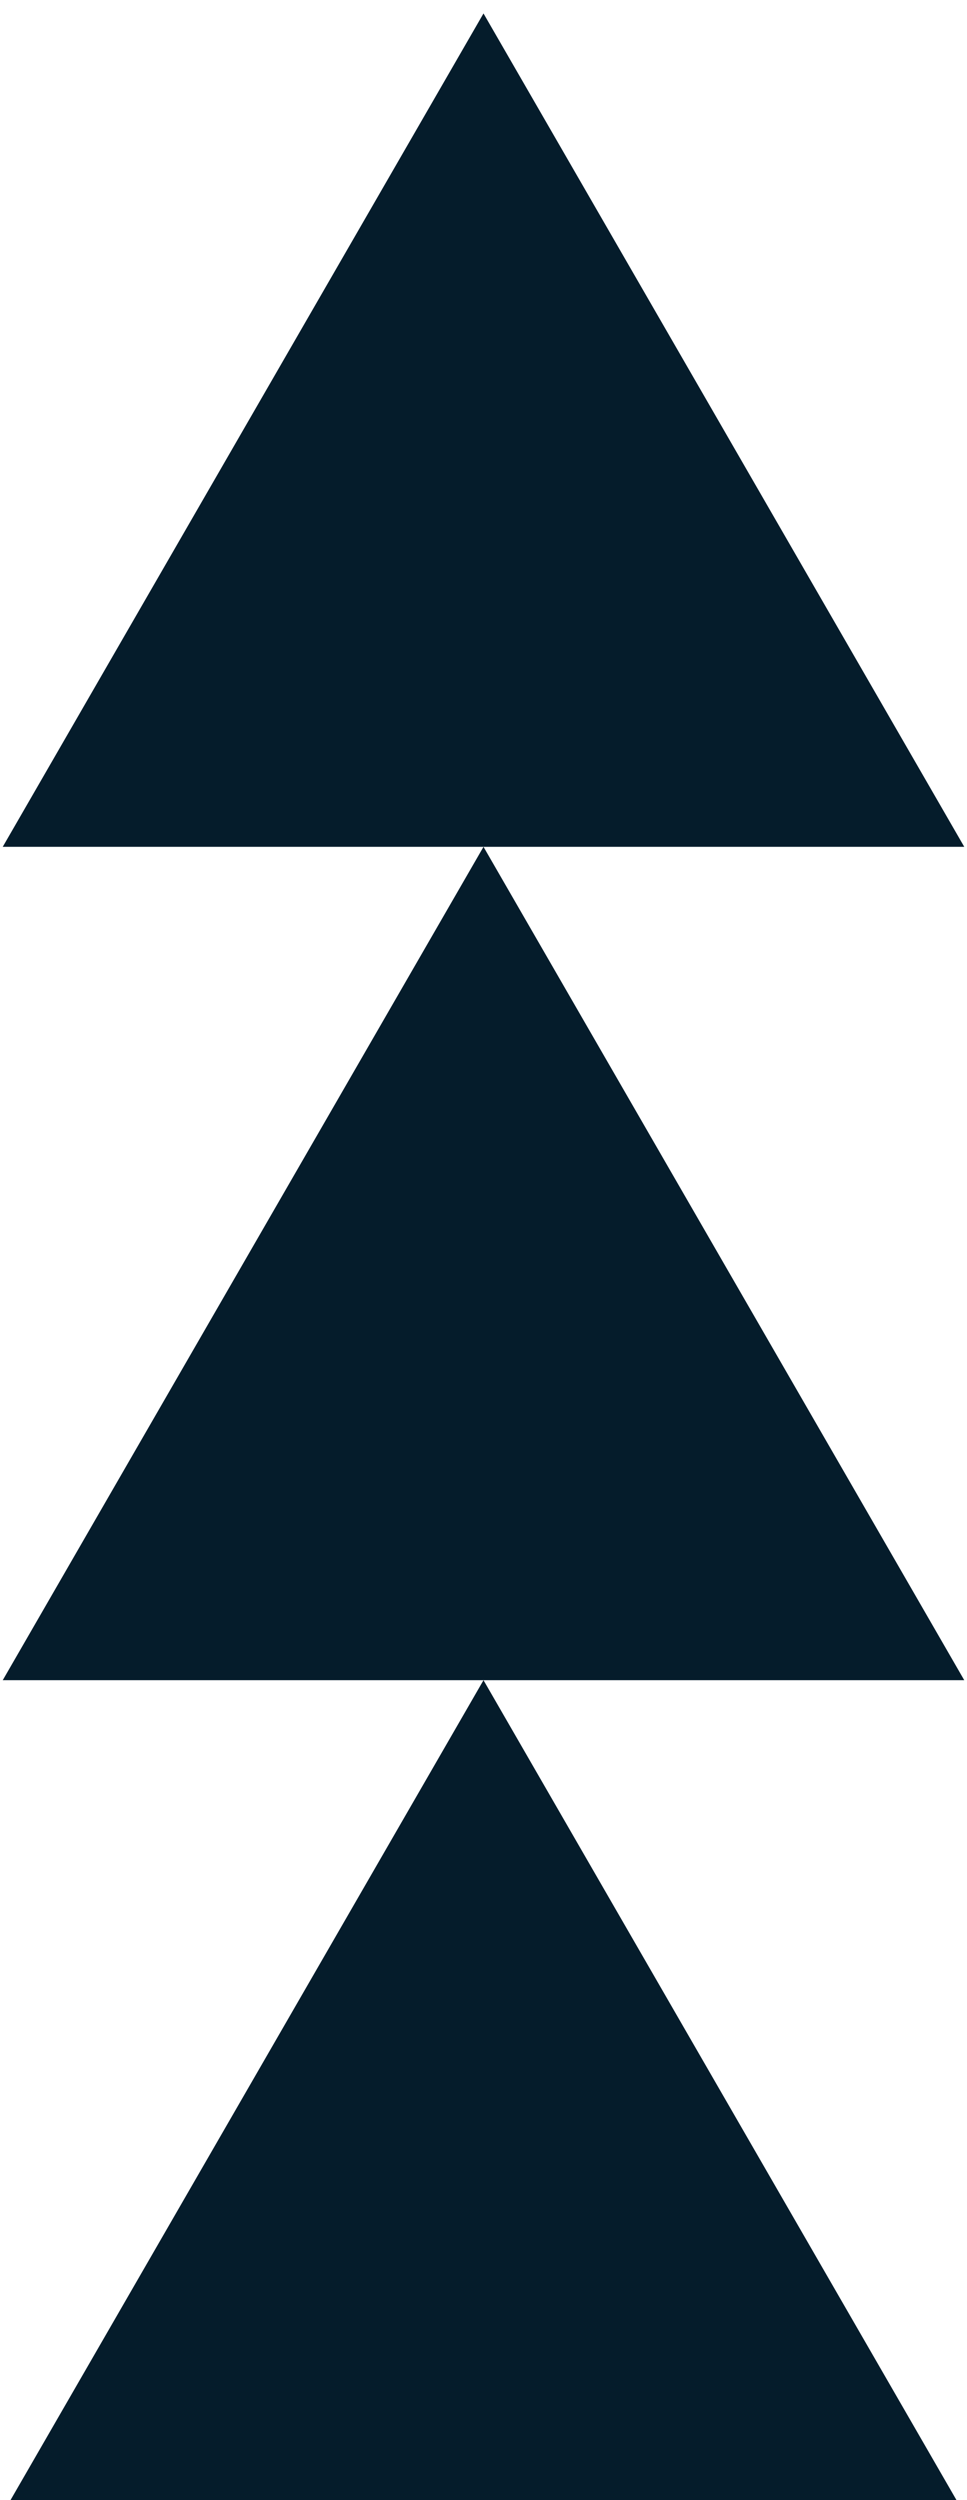
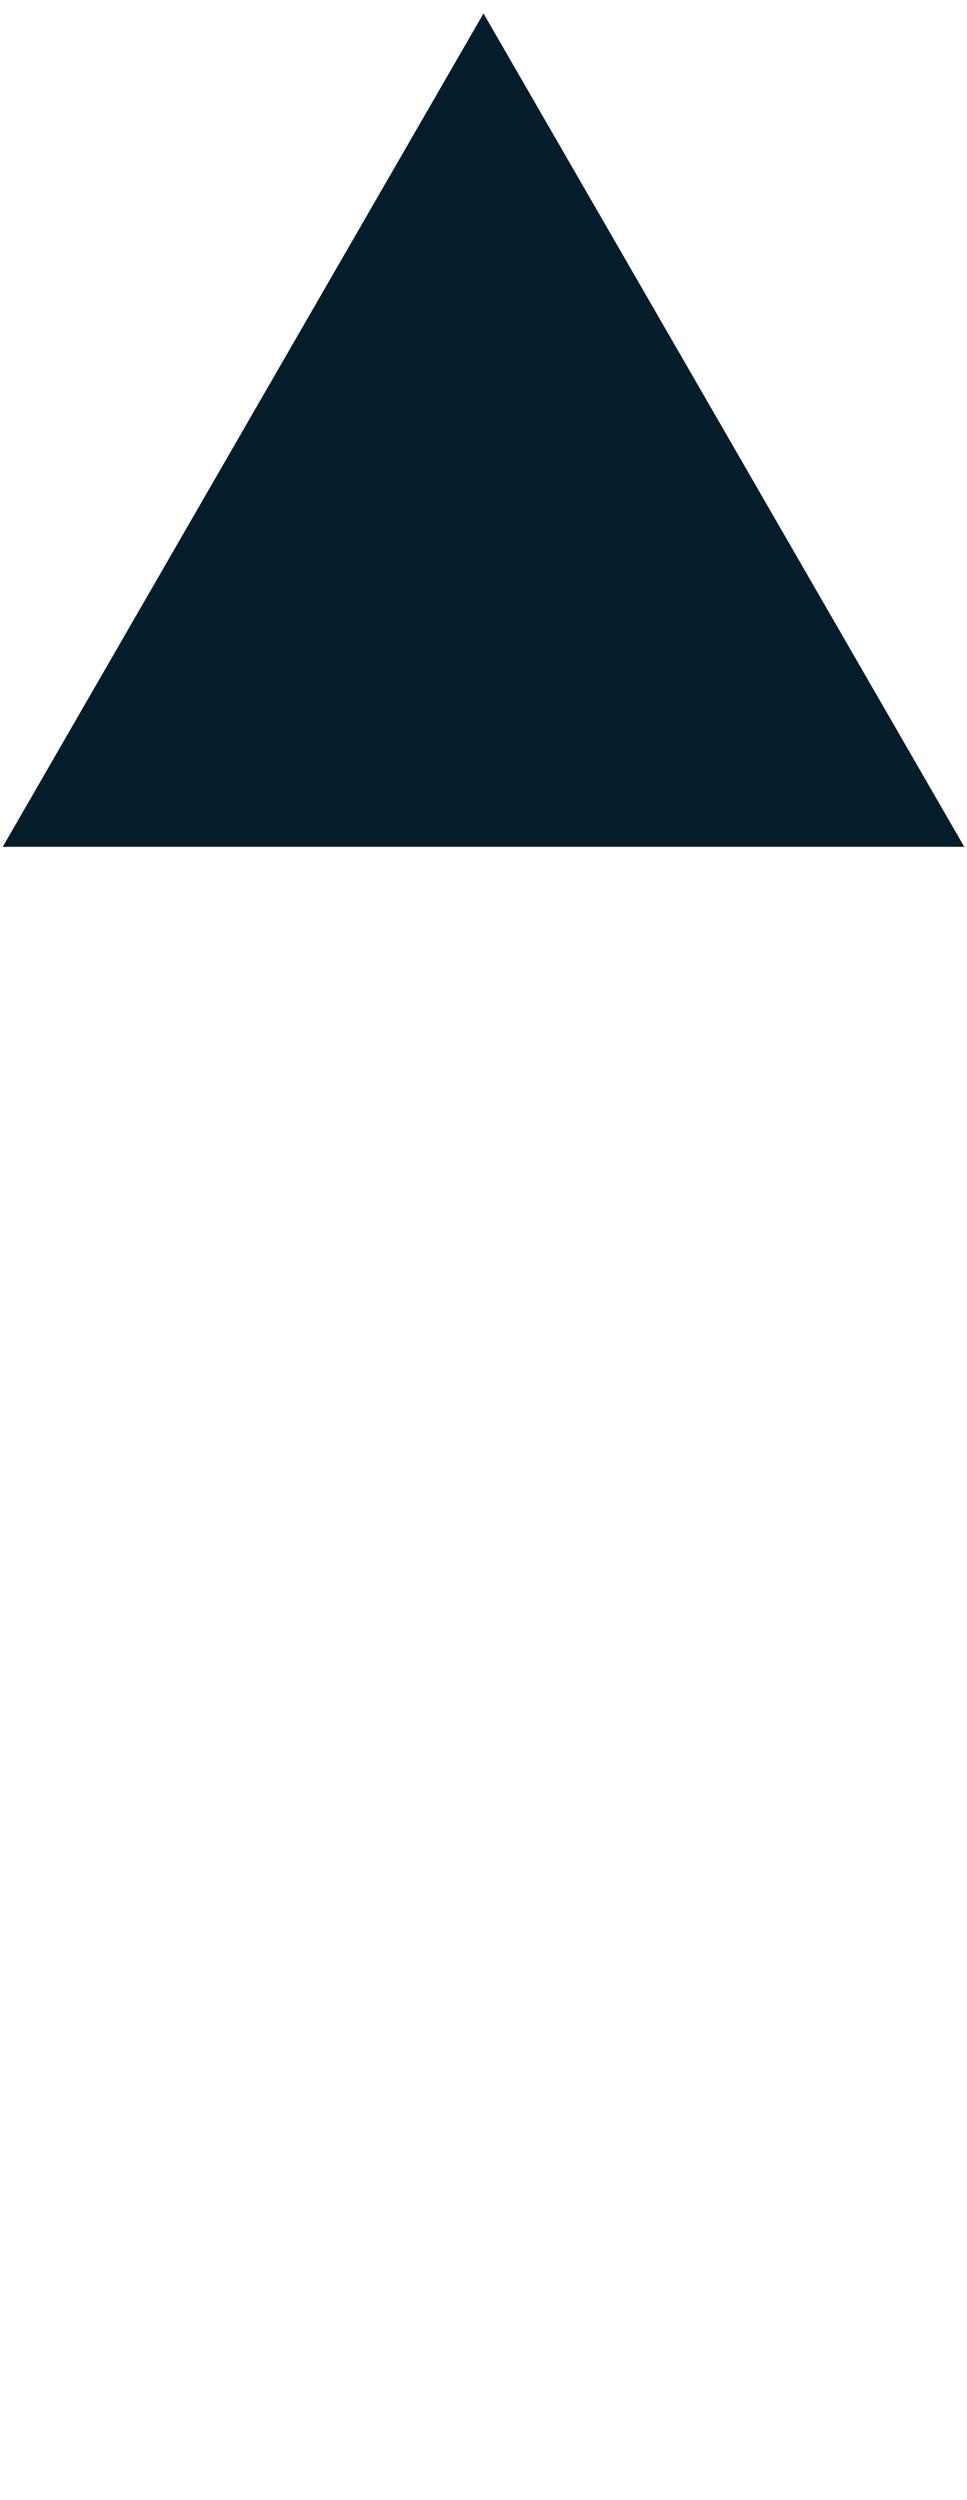
<svg xmlns="http://www.w3.org/2000/svg" xml:space="preserve" width="36px" height="93px" version="1.0" style="shape-rendering:geometricPrecision; text-rendering:geometricPrecision; image-rendering:optimizeQuality; fill-rule:evenodd; clip-rule:evenodd" viewBox="0 0 36 93">
  <defs>
    <style type="text/css">
   
    .fil0 {fill:#051C2B;fill-rule:nonzero}
   
  </style>
  </defs>
  <g id="Layer_x0020_1">
    <g id="_2510373690512">
-       <polygon class="fil0" points="18,62.5 0.102,93.5 35.898,93.5 " />
-       <polygon class="fil0" points="18,31.5 0.102,62.5 35.898,62.5 " />
      <polygon class="fil0" points="18,0.5 0.102,31.5 35.898,31.5 " />
    </g>
  </g>
</svg>